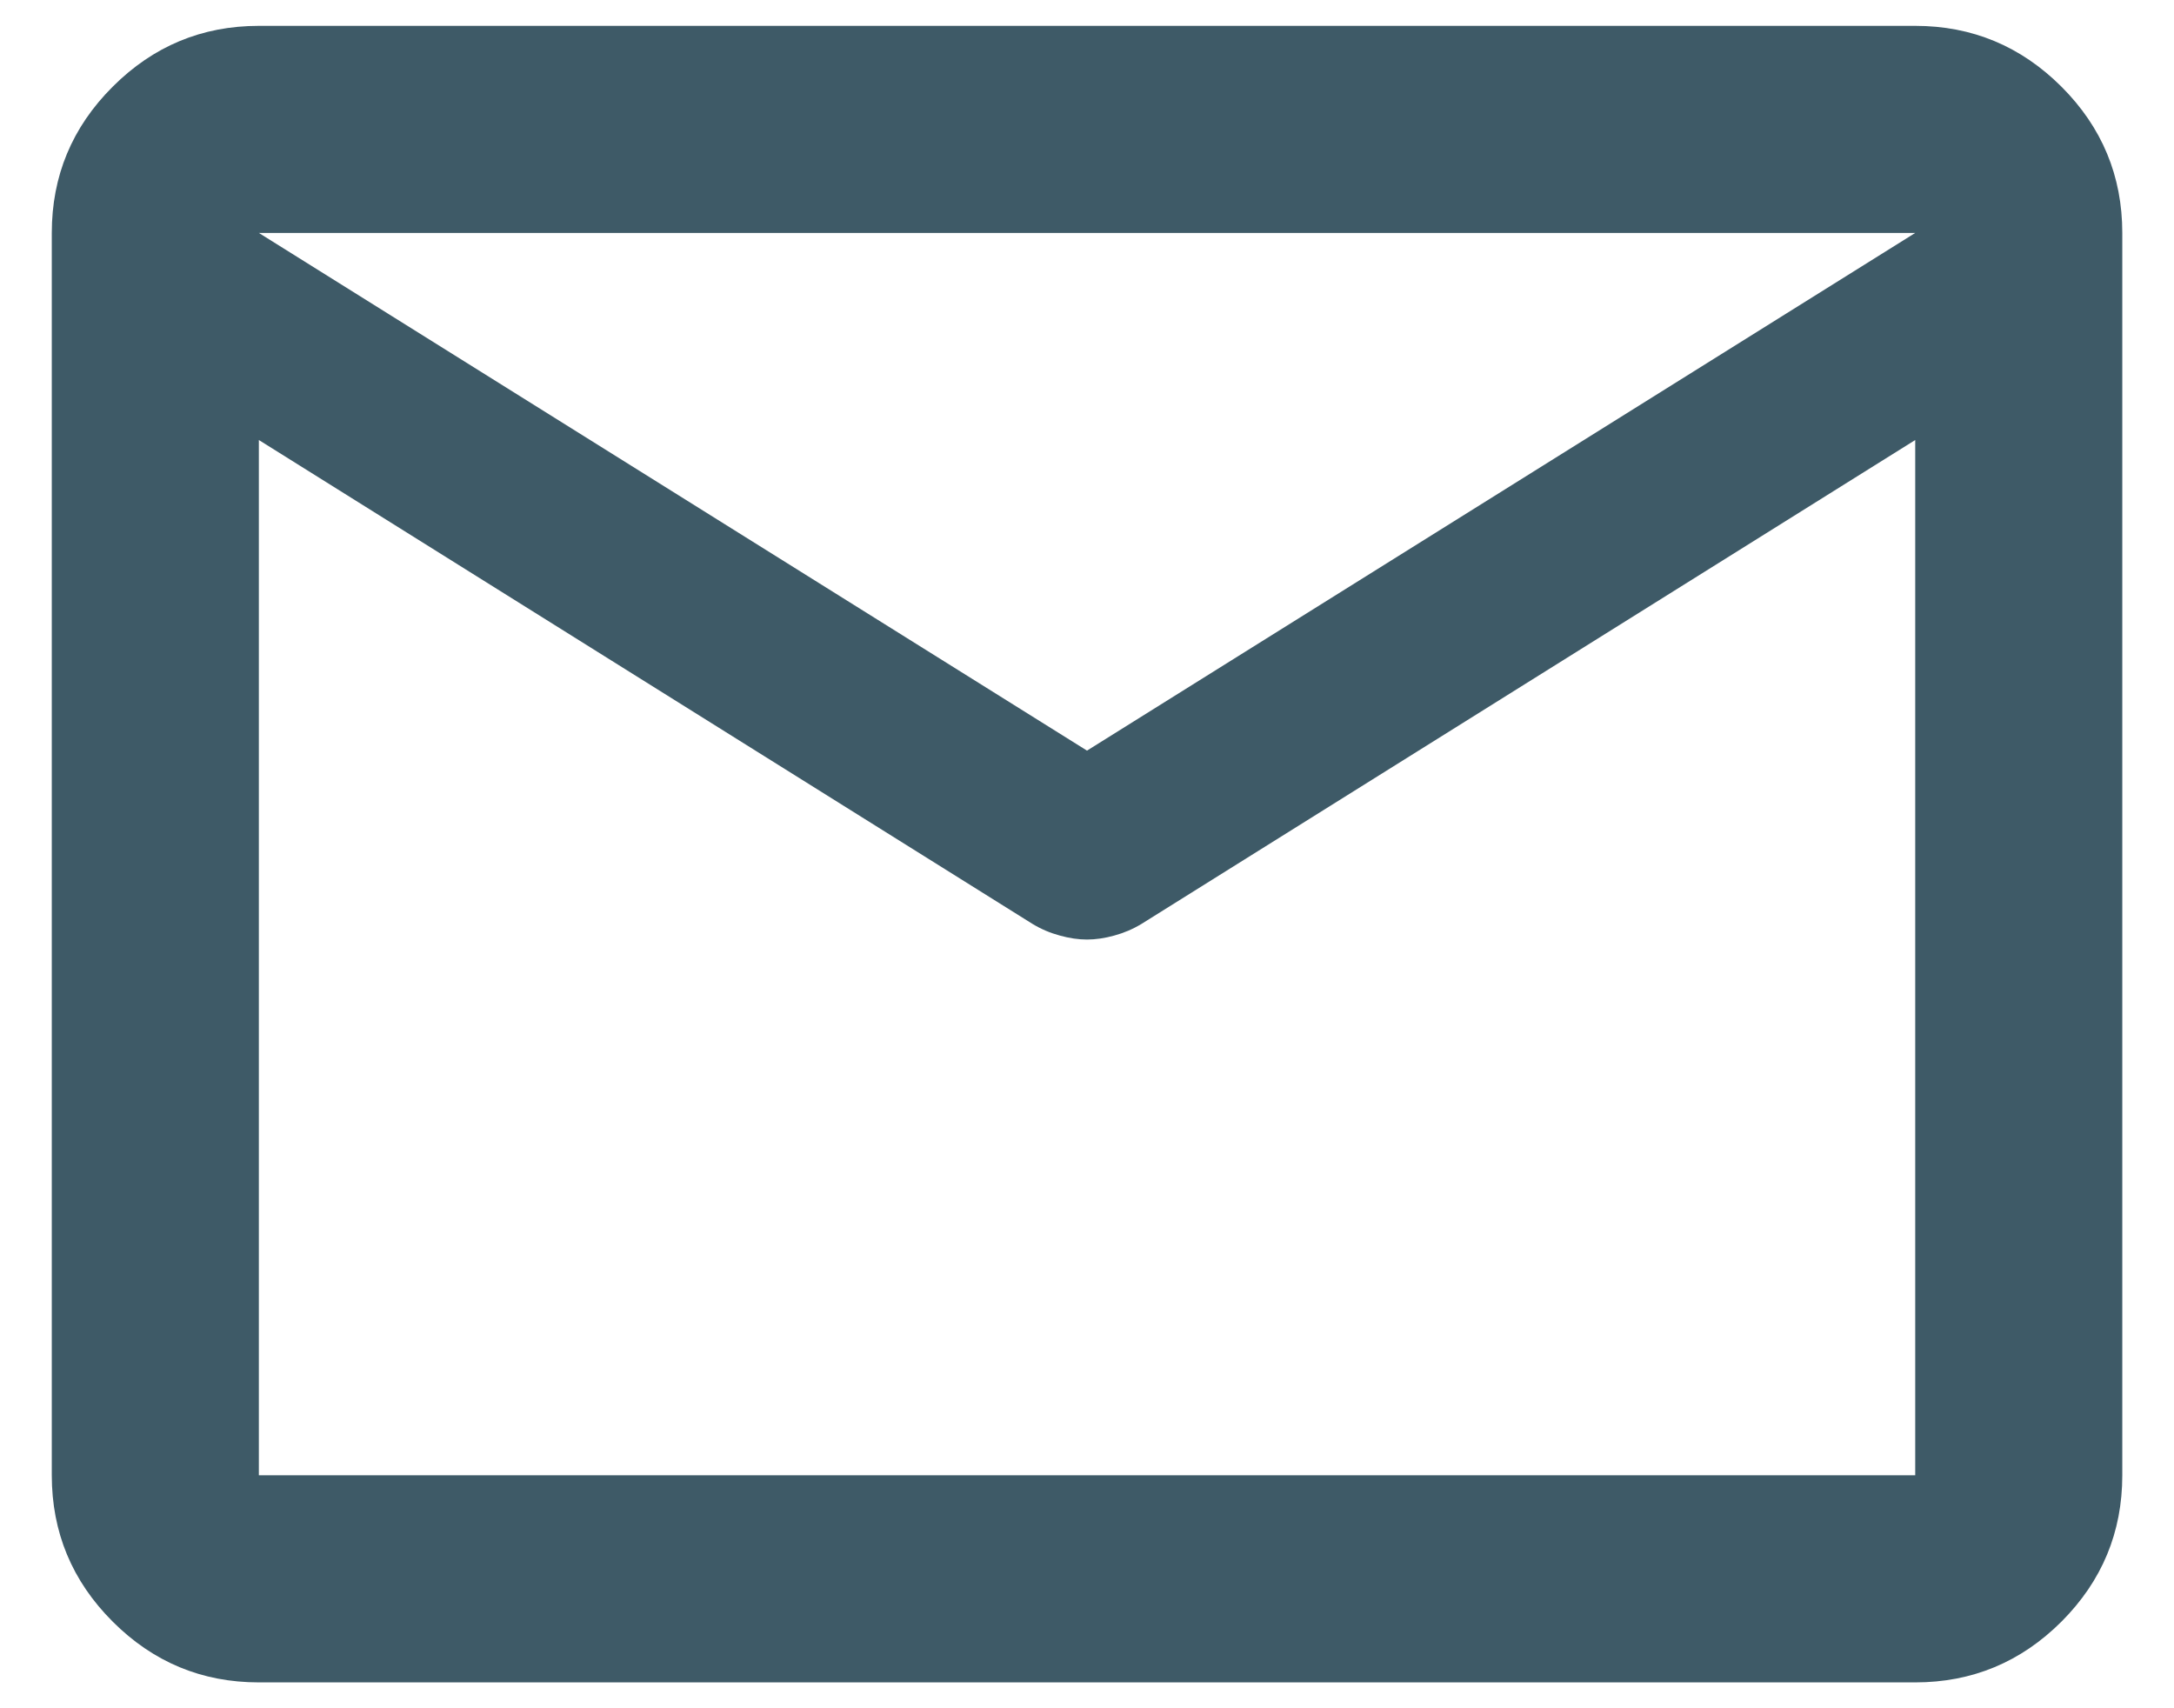
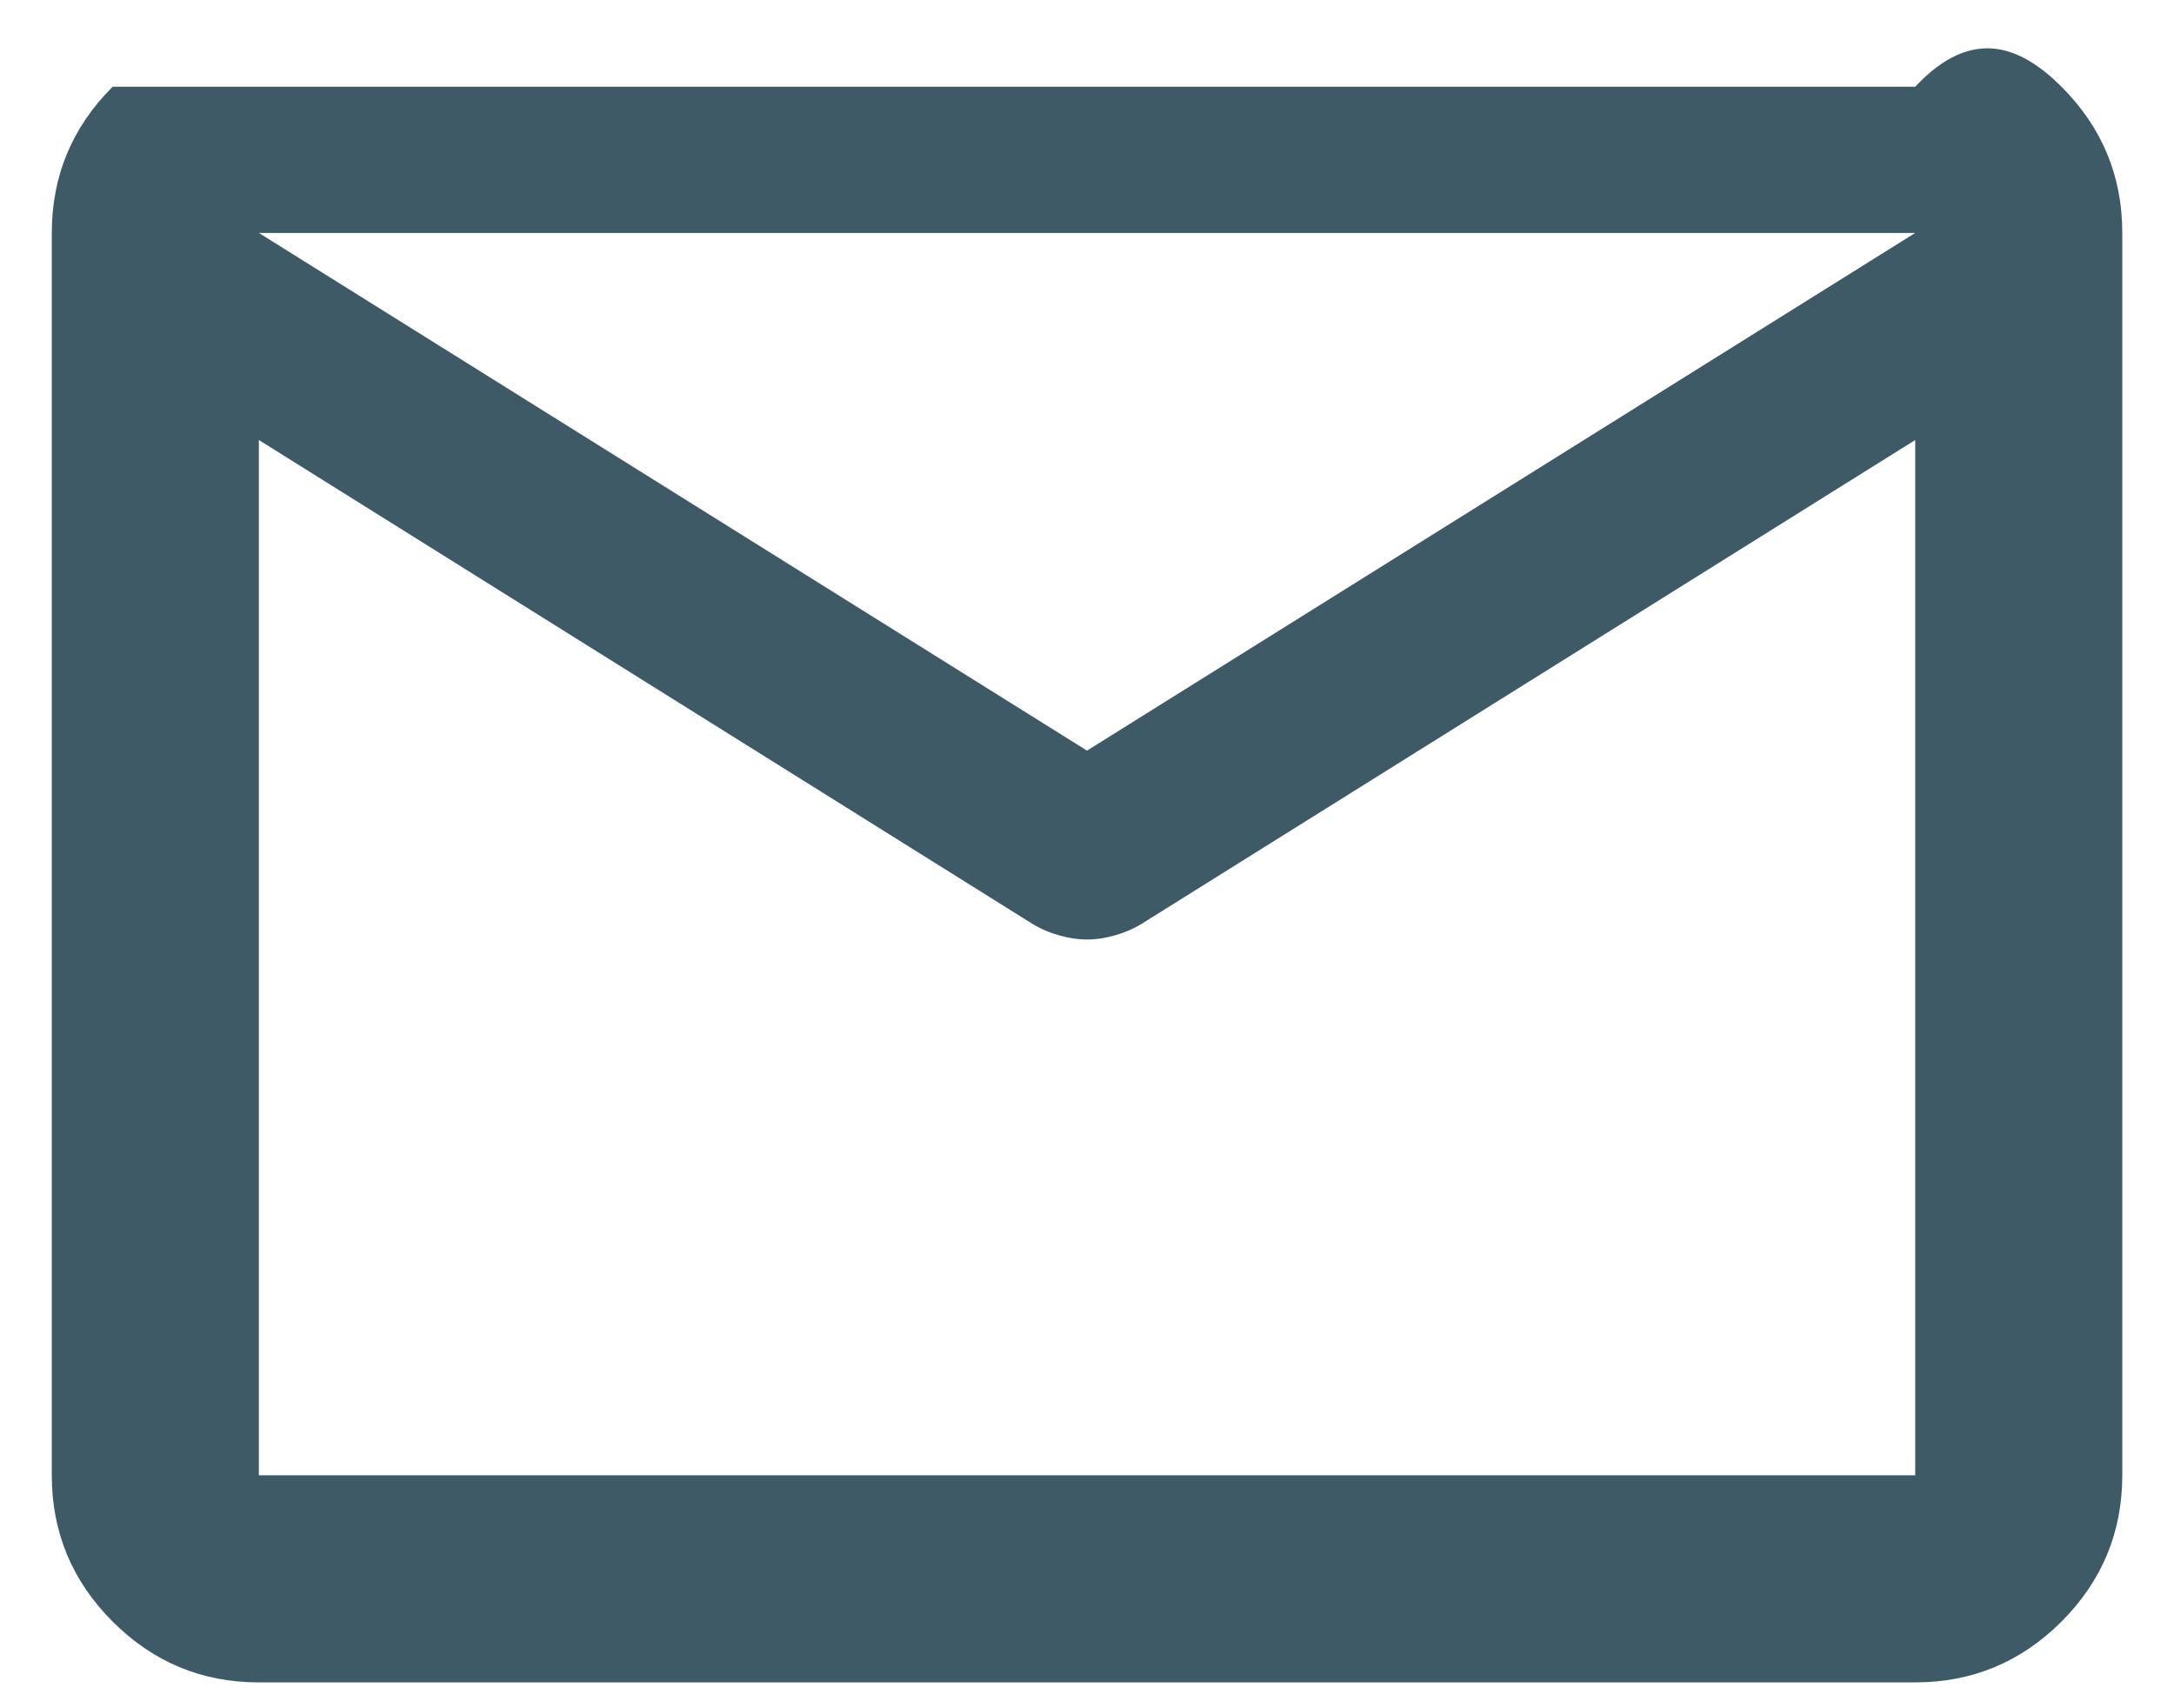
<svg xmlns="http://www.w3.org/2000/svg" width="28" height="22" viewBox="0 0 28 22" fill="none">
-   <path d="M3.334 21.667C2.6 21.667 1.973 21.406 1.451 20.884C0.928 20.361 0.667 19.733 0.667 19V3C0.667 2.267 0.928 1.639 1.451 1.117C1.973 0.595 2.6 0.333 3.334 0.333H24.667C25.4 0.333 26.028 0.595 26.551 1.117C27.073 1.639 27.334 2.267 27.334 3V19C27.334 19.733 27.073 20.361 26.551 20.884C26.028 21.406 25.4 21.667 24.667 21.667H3.334ZM24.667 5.667L14.7 11.9C14.589 11.967 14.472 12.016 14.35 12.049C14.228 12.083 14.111 12.1 14 12.1C13.889 12.1 13.773 12.083 13.651 12.049C13.528 12.016 13.411 11.967 13.3 11.9L3.334 5.667V19H24.667V5.667ZM14 9.667L24.667 3H3.334L14 9.667ZM3.334 6V4.033V4.067V4.049V6Z" fill="#3E5A67" />
+   <path d="M3.334 21.667C2.6 21.667 1.973 21.406 1.451 20.884C0.928 20.361 0.667 19.733 0.667 19V3C0.667 2.267 0.928 1.639 1.451 1.117H24.667C25.4 0.333 26.028 0.595 26.551 1.117C27.073 1.639 27.334 2.267 27.334 3V19C27.334 19.733 27.073 20.361 26.551 20.884C26.028 21.406 25.4 21.667 24.667 21.667H3.334ZM24.667 5.667L14.7 11.9C14.589 11.967 14.472 12.016 14.35 12.049C14.228 12.083 14.111 12.1 14 12.1C13.889 12.1 13.773 12.083 13.651 12.049C13.528 12.016 13.411 11.967 13.3 11.9L3.334 5.667V19H24.667V5.667ZM14 9.667L24.667 3H3.334L14 9.667ZM3.334 6V4.033V4.067V4.049V6Z" fill="#3E5A67" />
</svg>